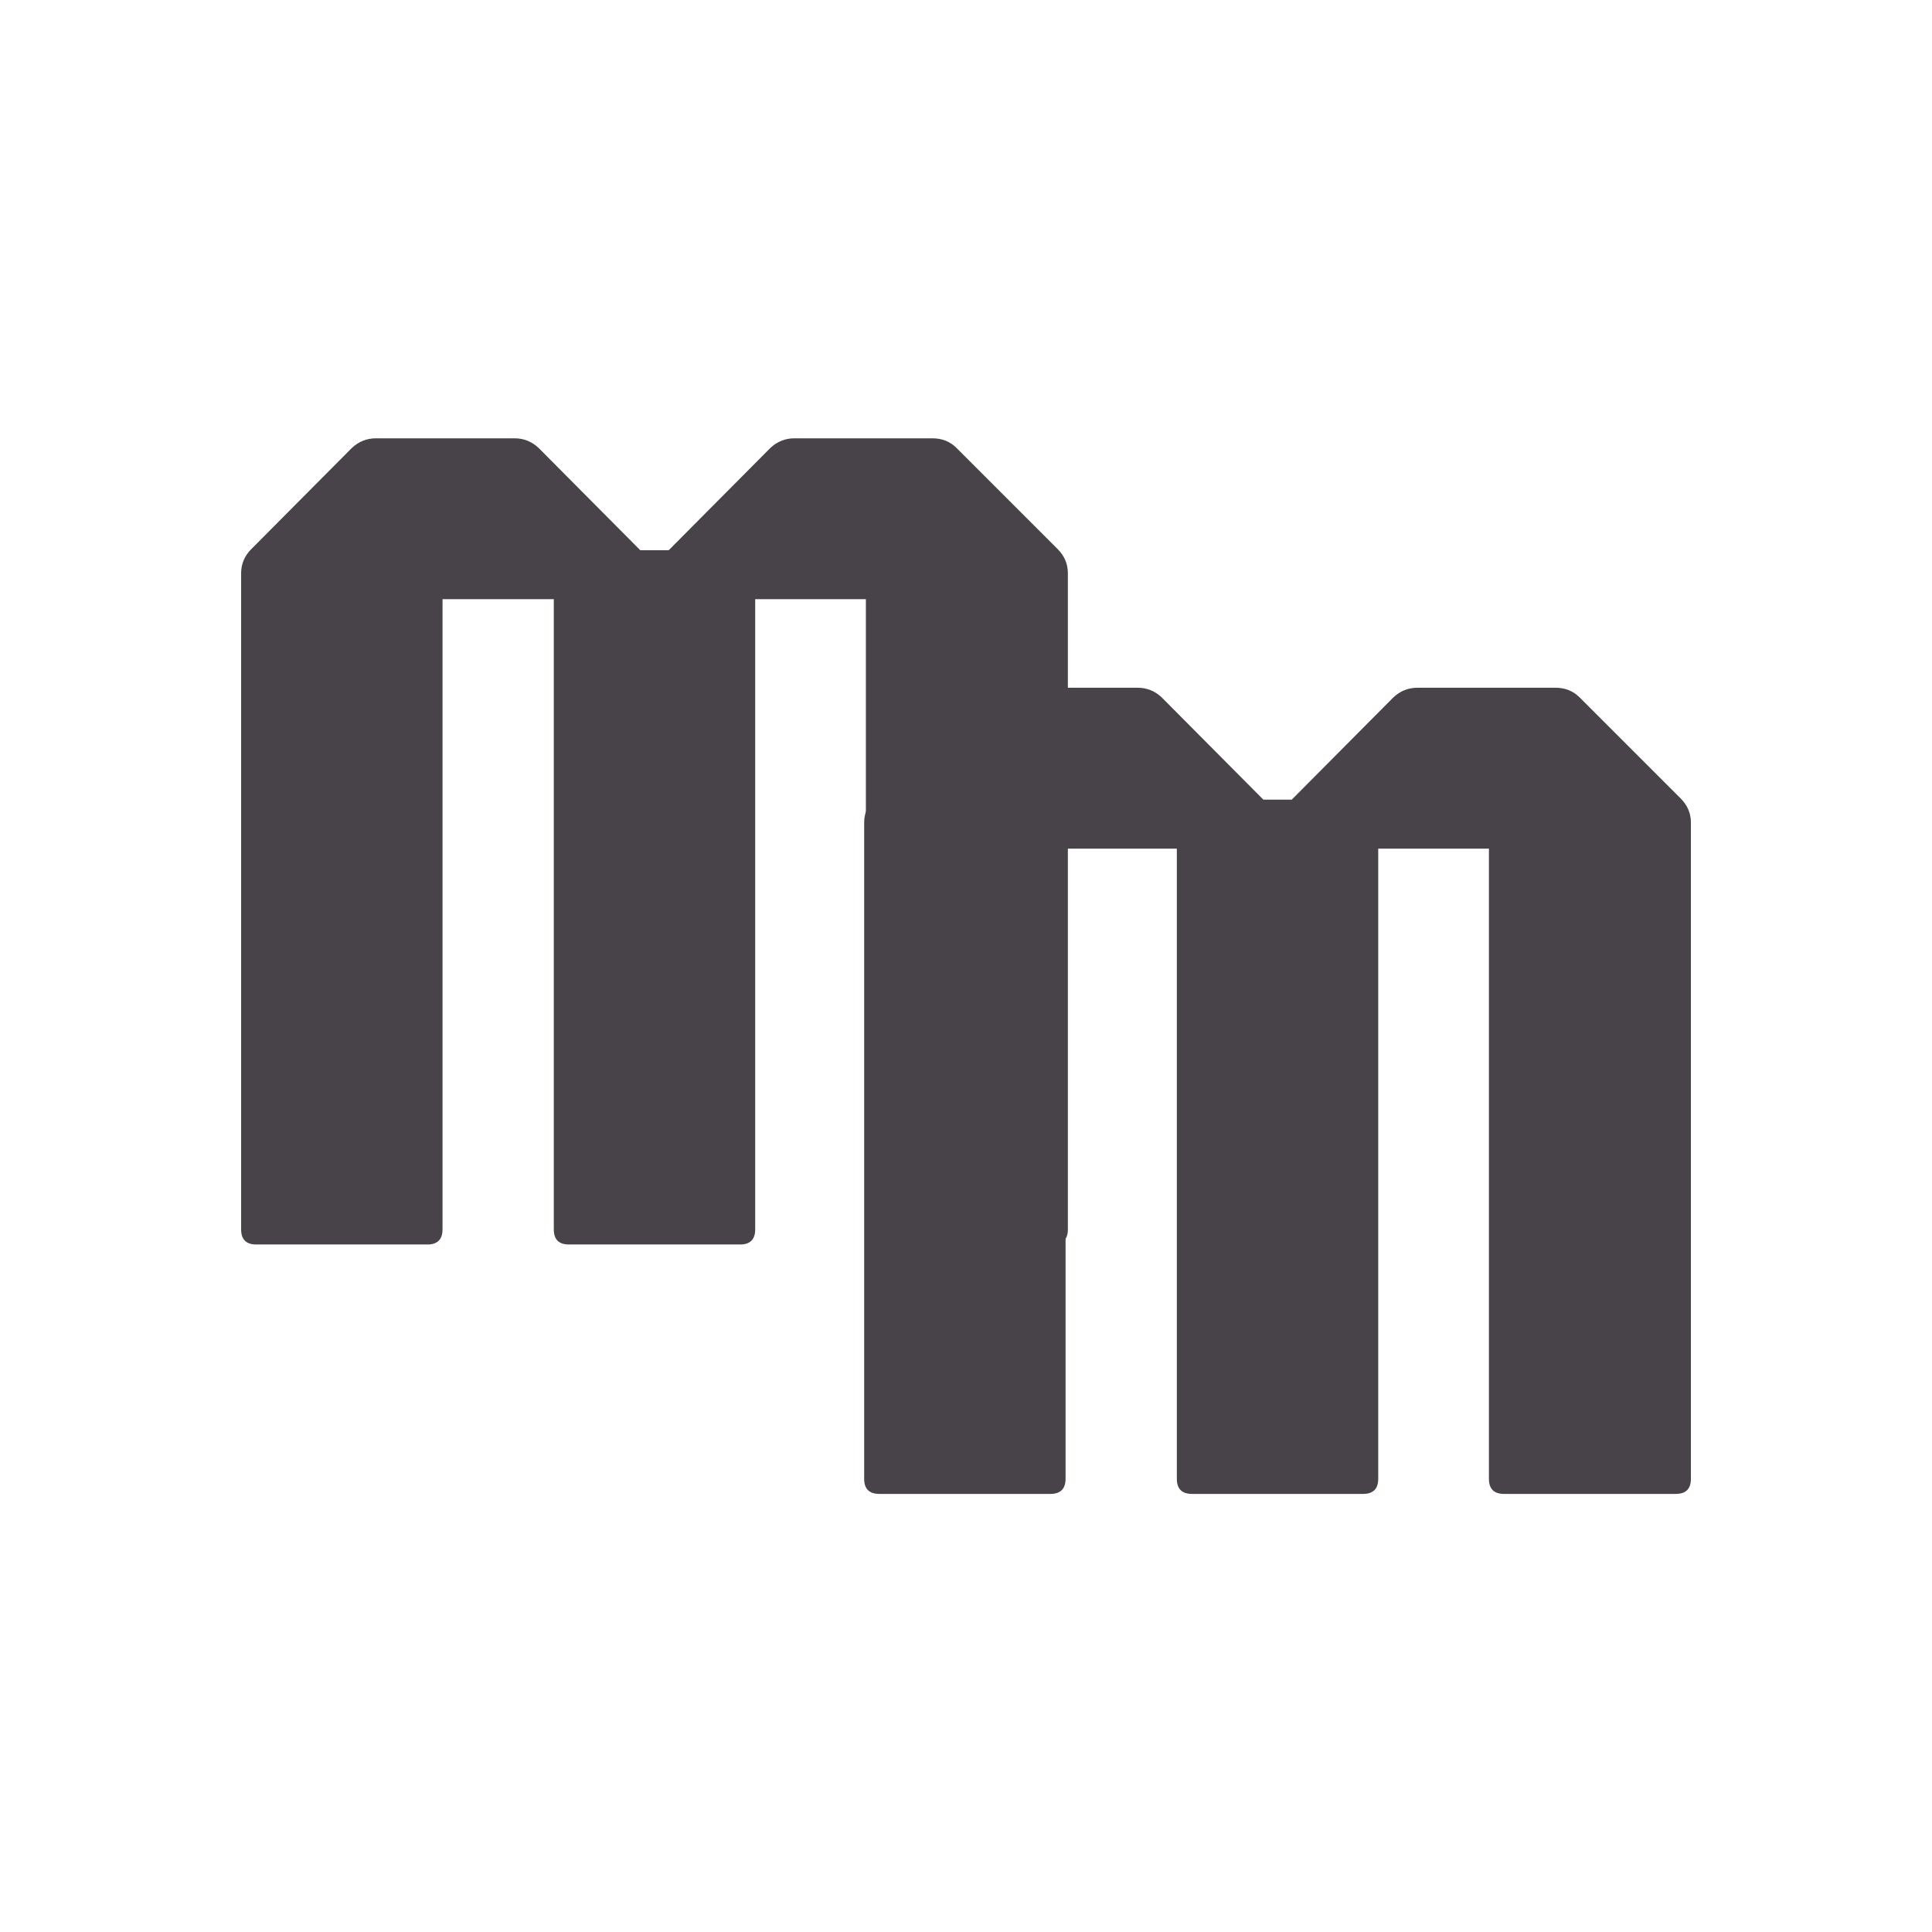
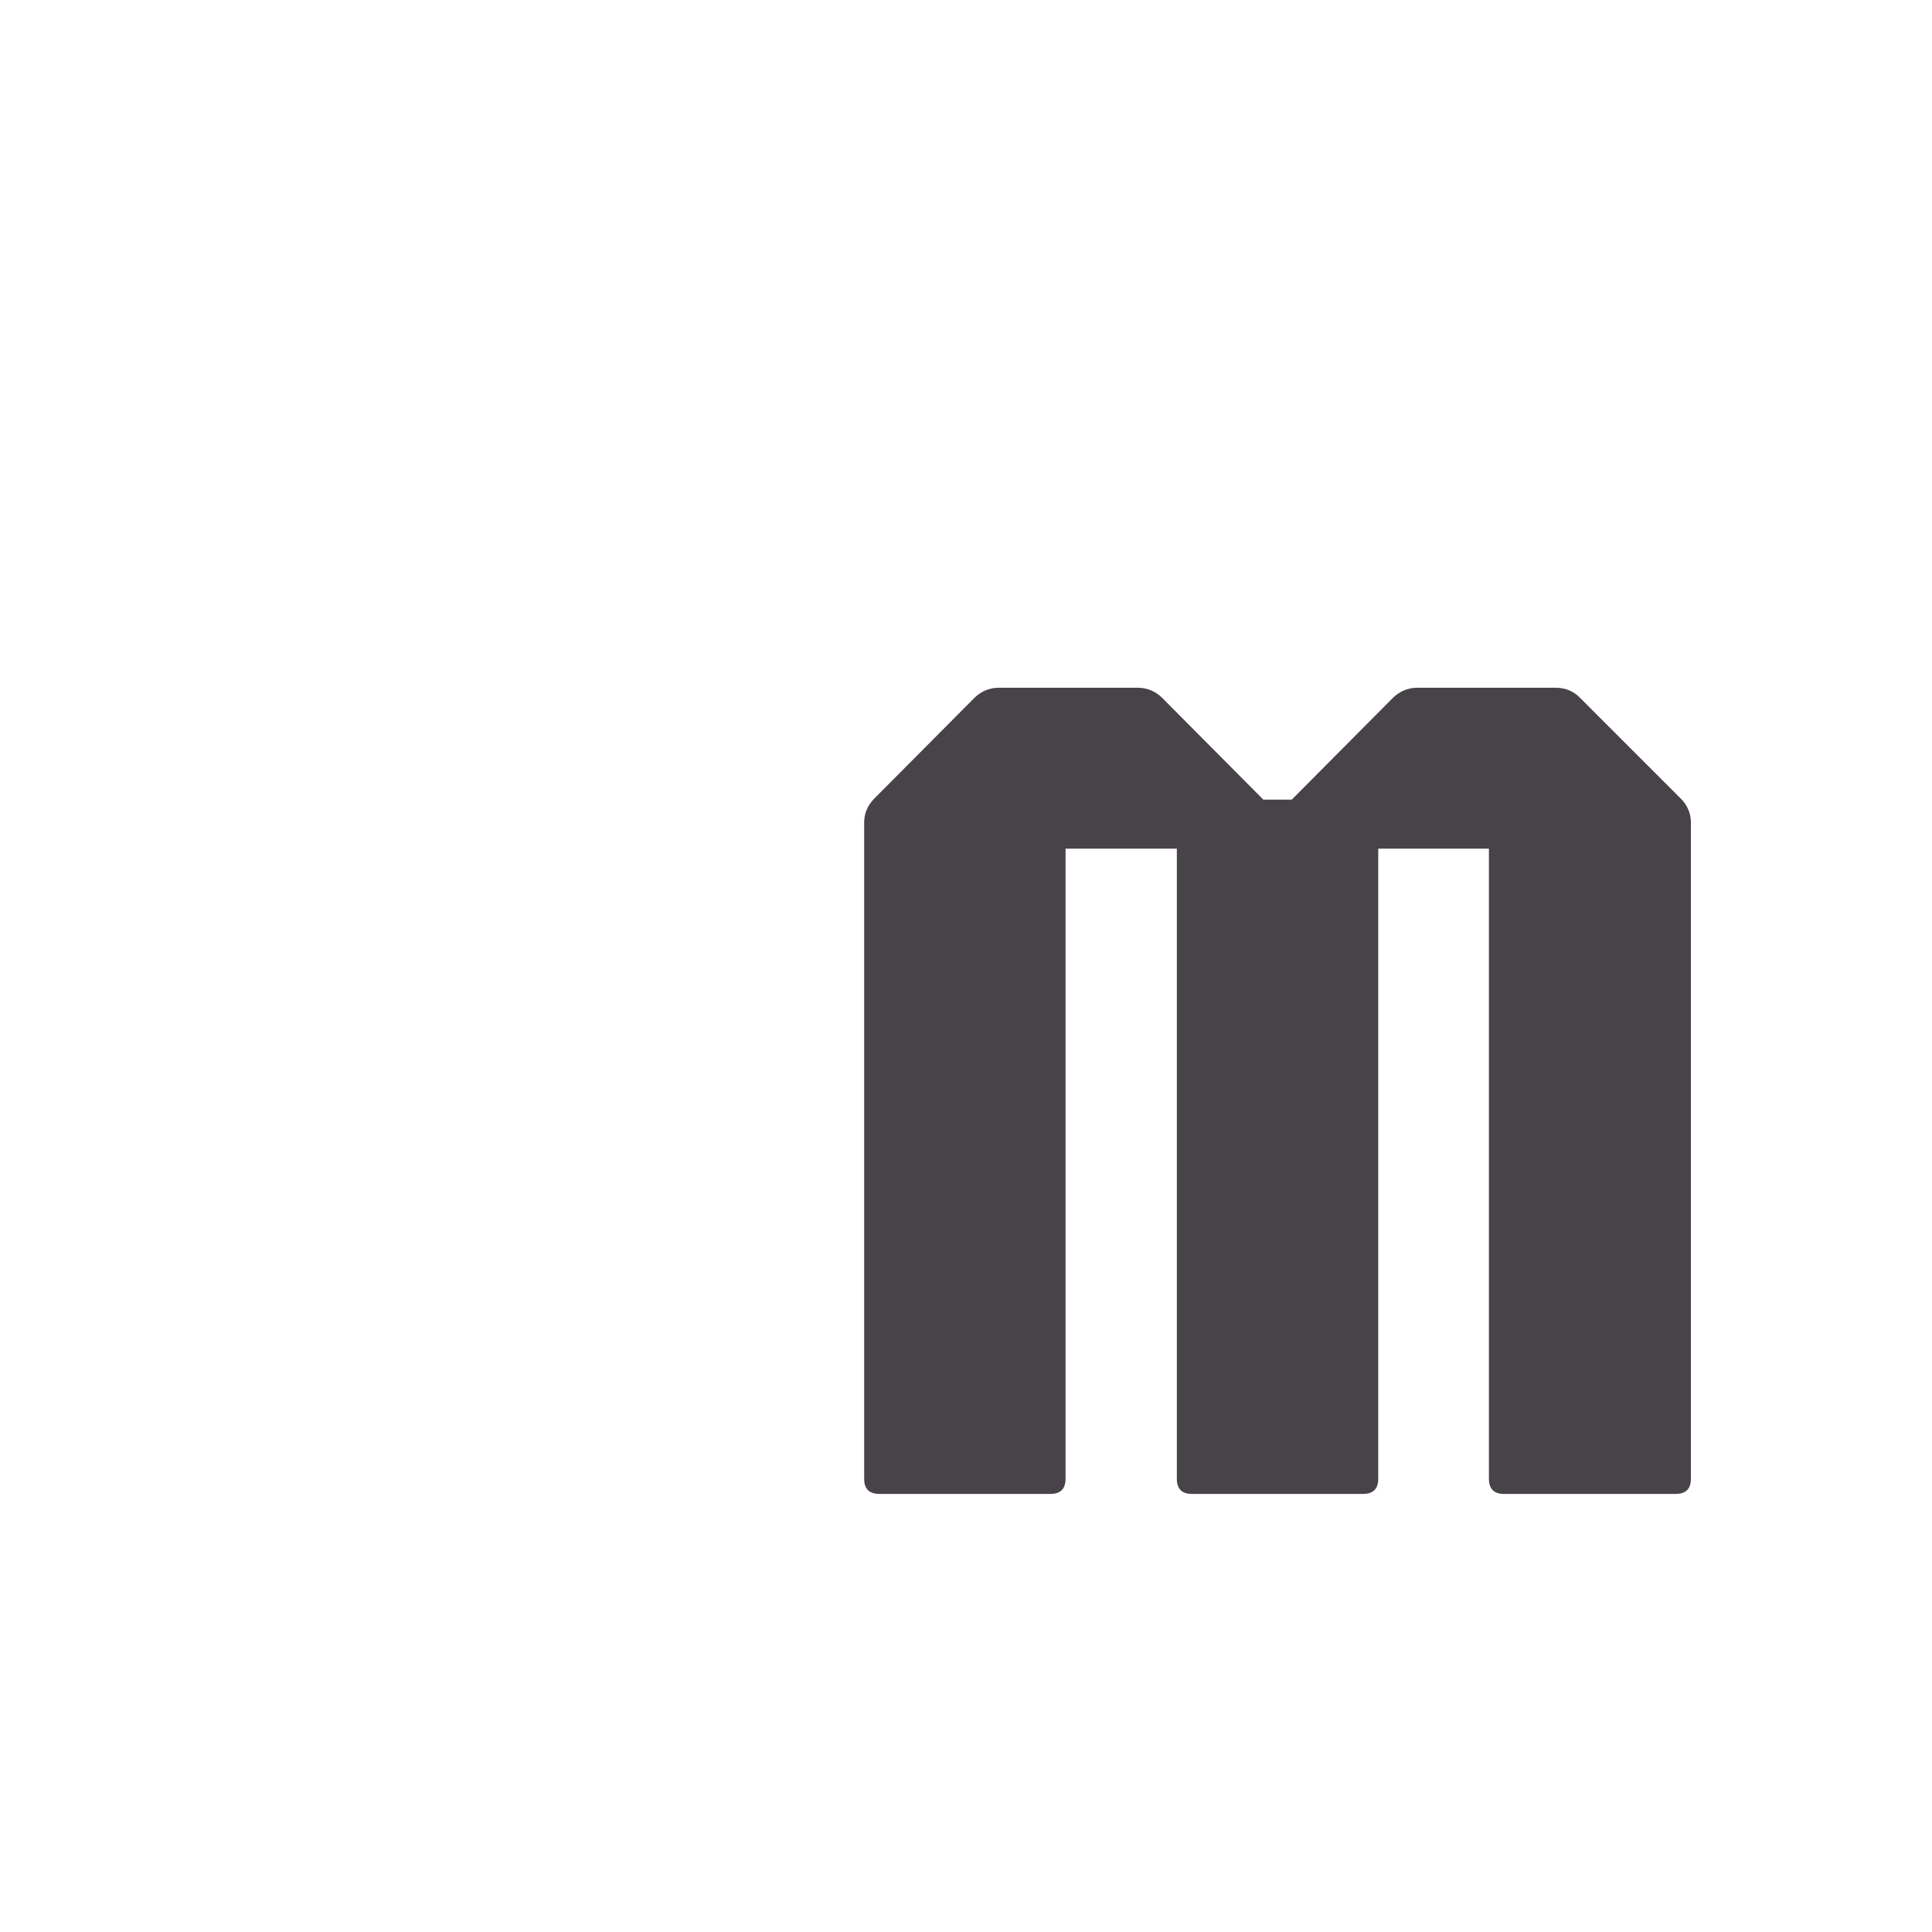
<svg xmlns="http://www.w3.org/2000/svg" width="62" height="62" viewBox="0 0 62 62" fill="none">
  <path d="M28.218 47.941C27.894 47.941 27.732 47.779 27.732 47.456V26.398C27.732 26.101 27.842 25.842 28.062 25.622L31.284 22.381C31.504 22.174 31.763 22.07 32.06 22.07H36.505C36.802 22.07 37.061 22.174 37.281 22.381L40.542 25.661H41.454L44.714 22.381C44.934 22.174 45.193 22.07 45.491 22.07H49.916C50.226 22.07 50.485 22.174 50.692 22.381L53.933 25.622C54.153 25.842 54.263 26.101 54.263 26.398V47.456C54.263 47.779 54.101 47.941 53.778 47.941H48.266C47.942 47.941 47.781 47.779 47.781 47.456V27.233H44.229V47.456C44.229 47.779 44.067 47.941 43.744 47.941H38.251C37.928 47.941 37.766 47.779 37.766 47.456V27.233H34.195V47.456C34.195 47.779 34.033 47.941 33.71 47.941H28.218Z" fill="#474348" />
-   <path d="M8.223 39.937C7.9 39.937 7.738 39.775 7.738 39.452V18.394C7.738 18.097 7.848 17.838 8.068 17.618L11.29 14.377C11.51 14.17 11.769 14.066 12.066 14.066H16.511C16.808 14.066 17.067 14.17 17.287 14.377L20.547 17.657H21.46L24.72 14.377C24.94 14.17 25.199 14.066 25.496 14.066H29.921C30.232 14.066 30.491 14.17 30.698 14.377L33.939 17.618C34.159 17.838 34.269 18.097 34.269 18.394V39.452C34.269 39.775 34.107 39.937 33.783 39.937H28.272C27.948 39.937 27.787 39.775 27.787 39.452V19.229H24.235V39.452C24.235 39.775 24.073 39.937 23.75 39.937H18.257C17.934 39.937 17.772 39.775 17.772 39.452V19.229H14.201V39.452C14.201 39.775 14.039 39.937 13.716 39.937H8.223Z" fill="#474348" />
</svg>